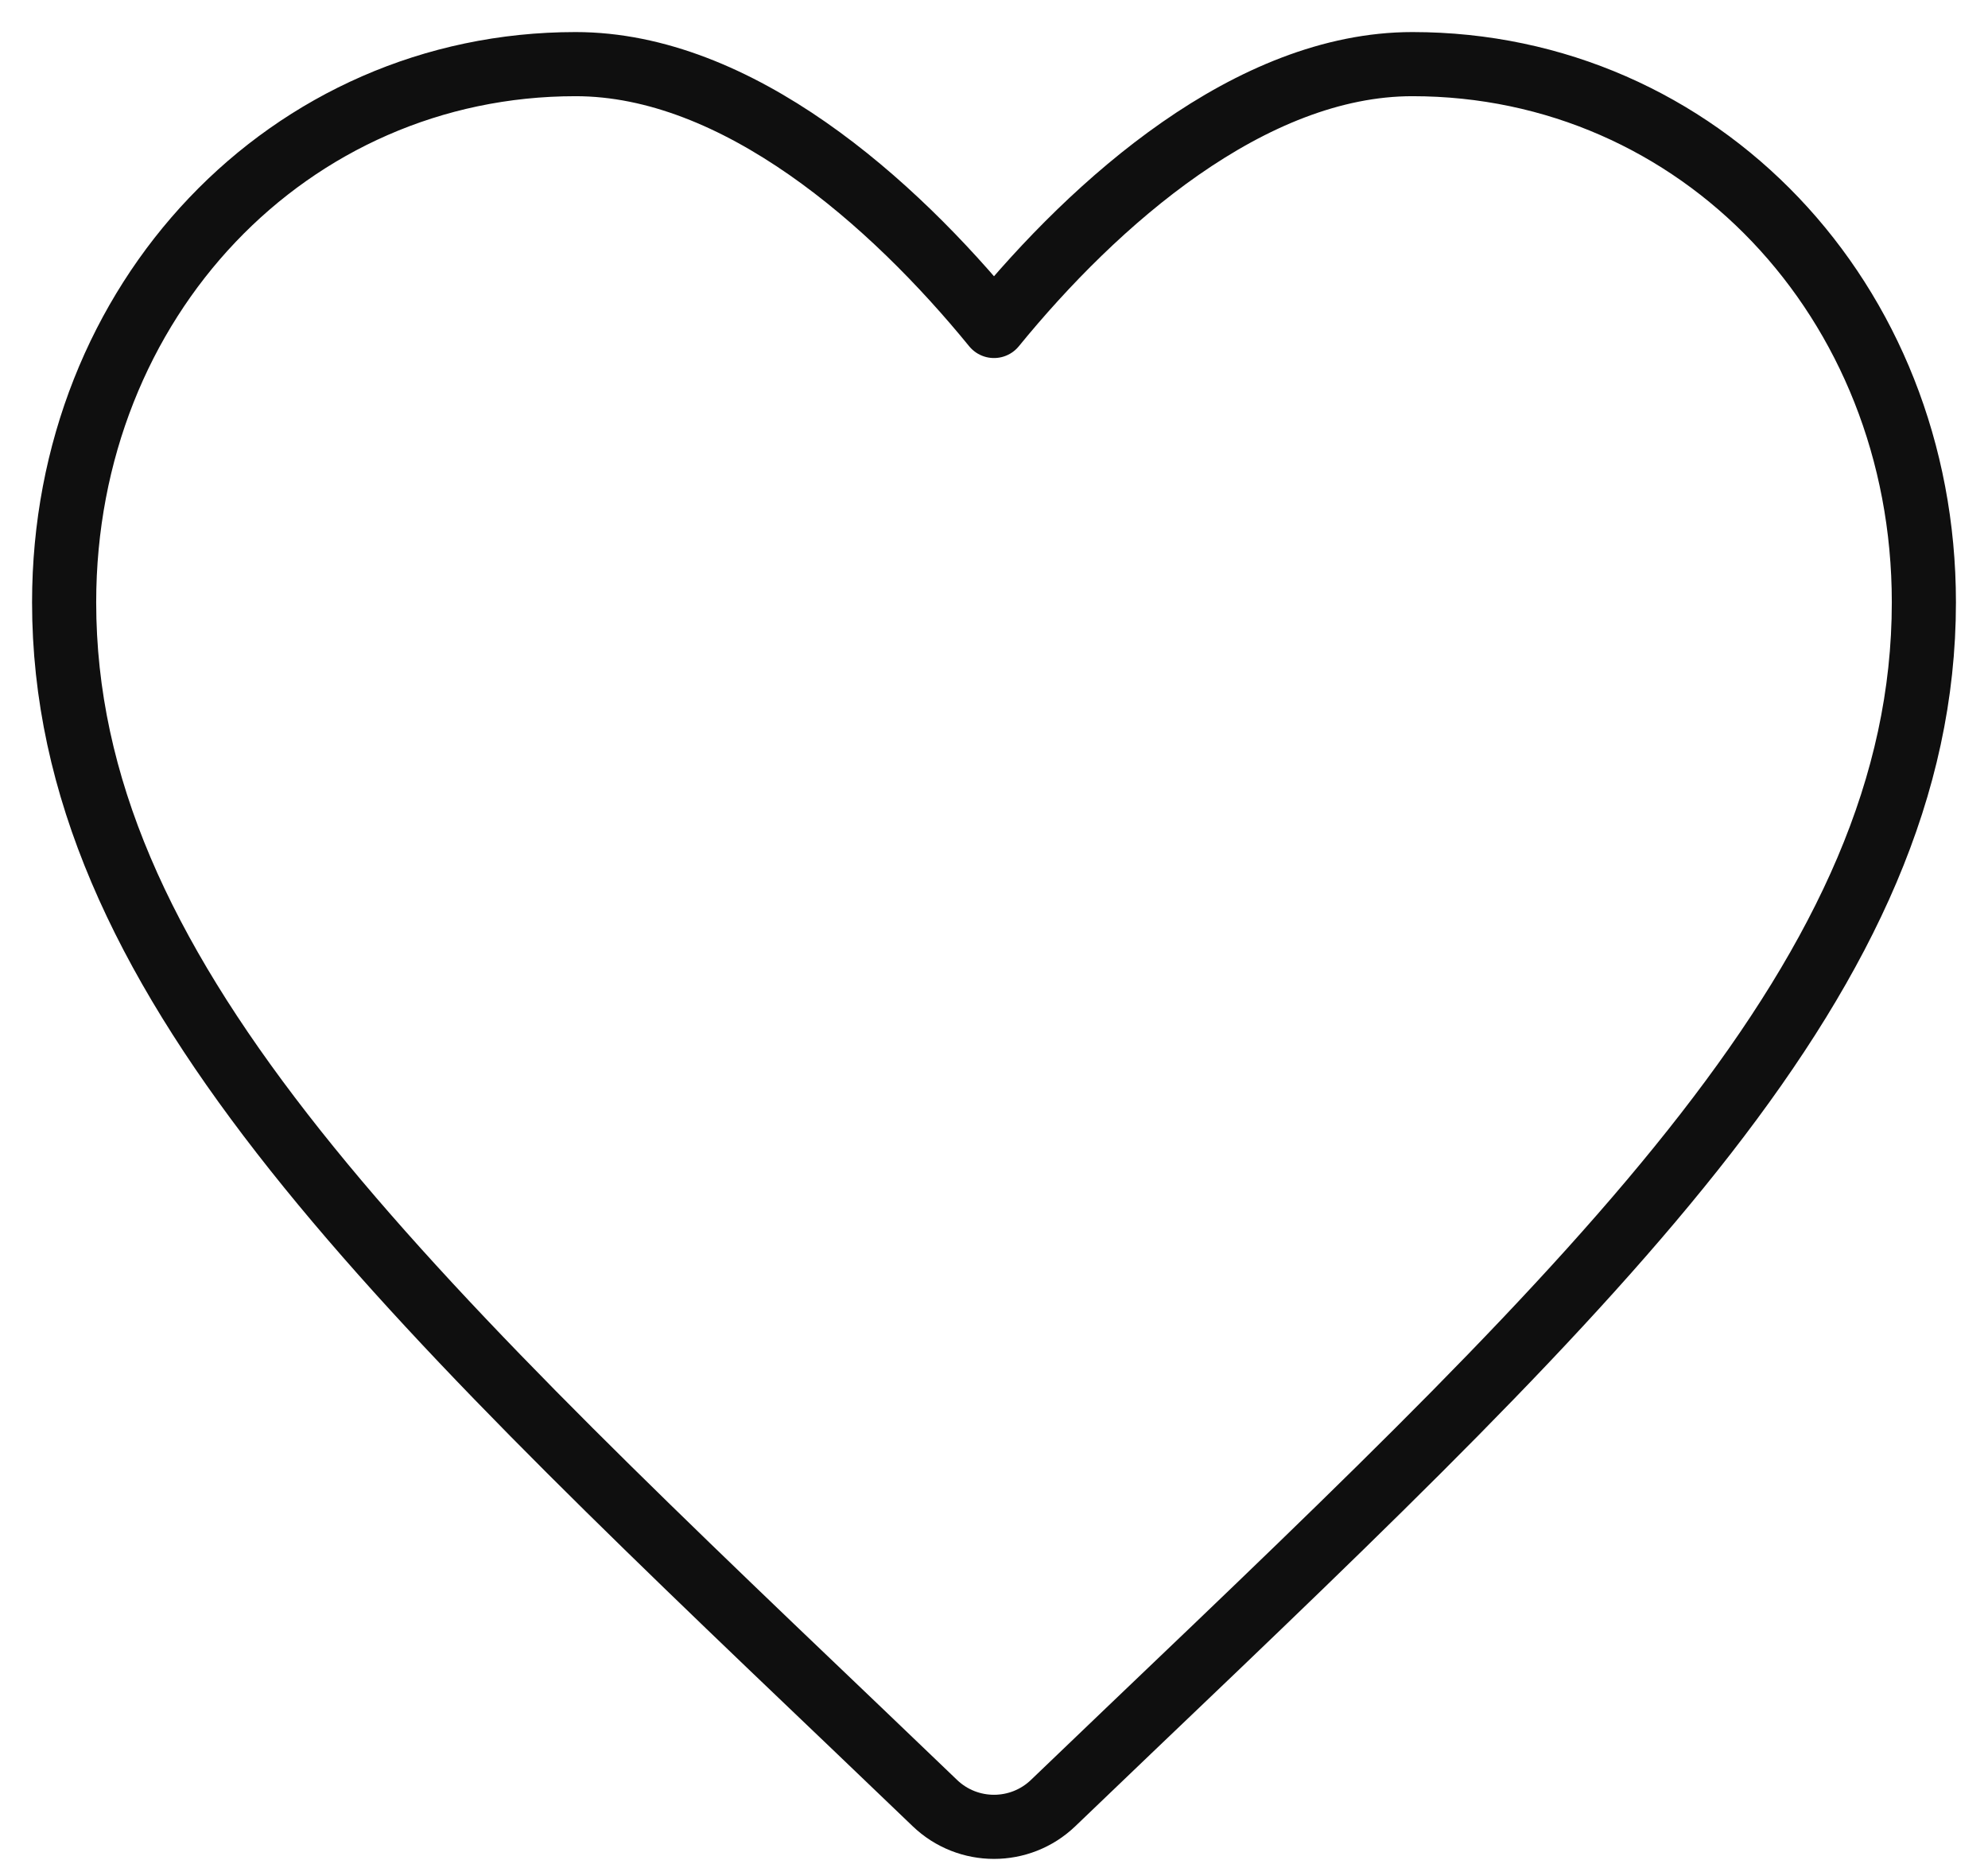
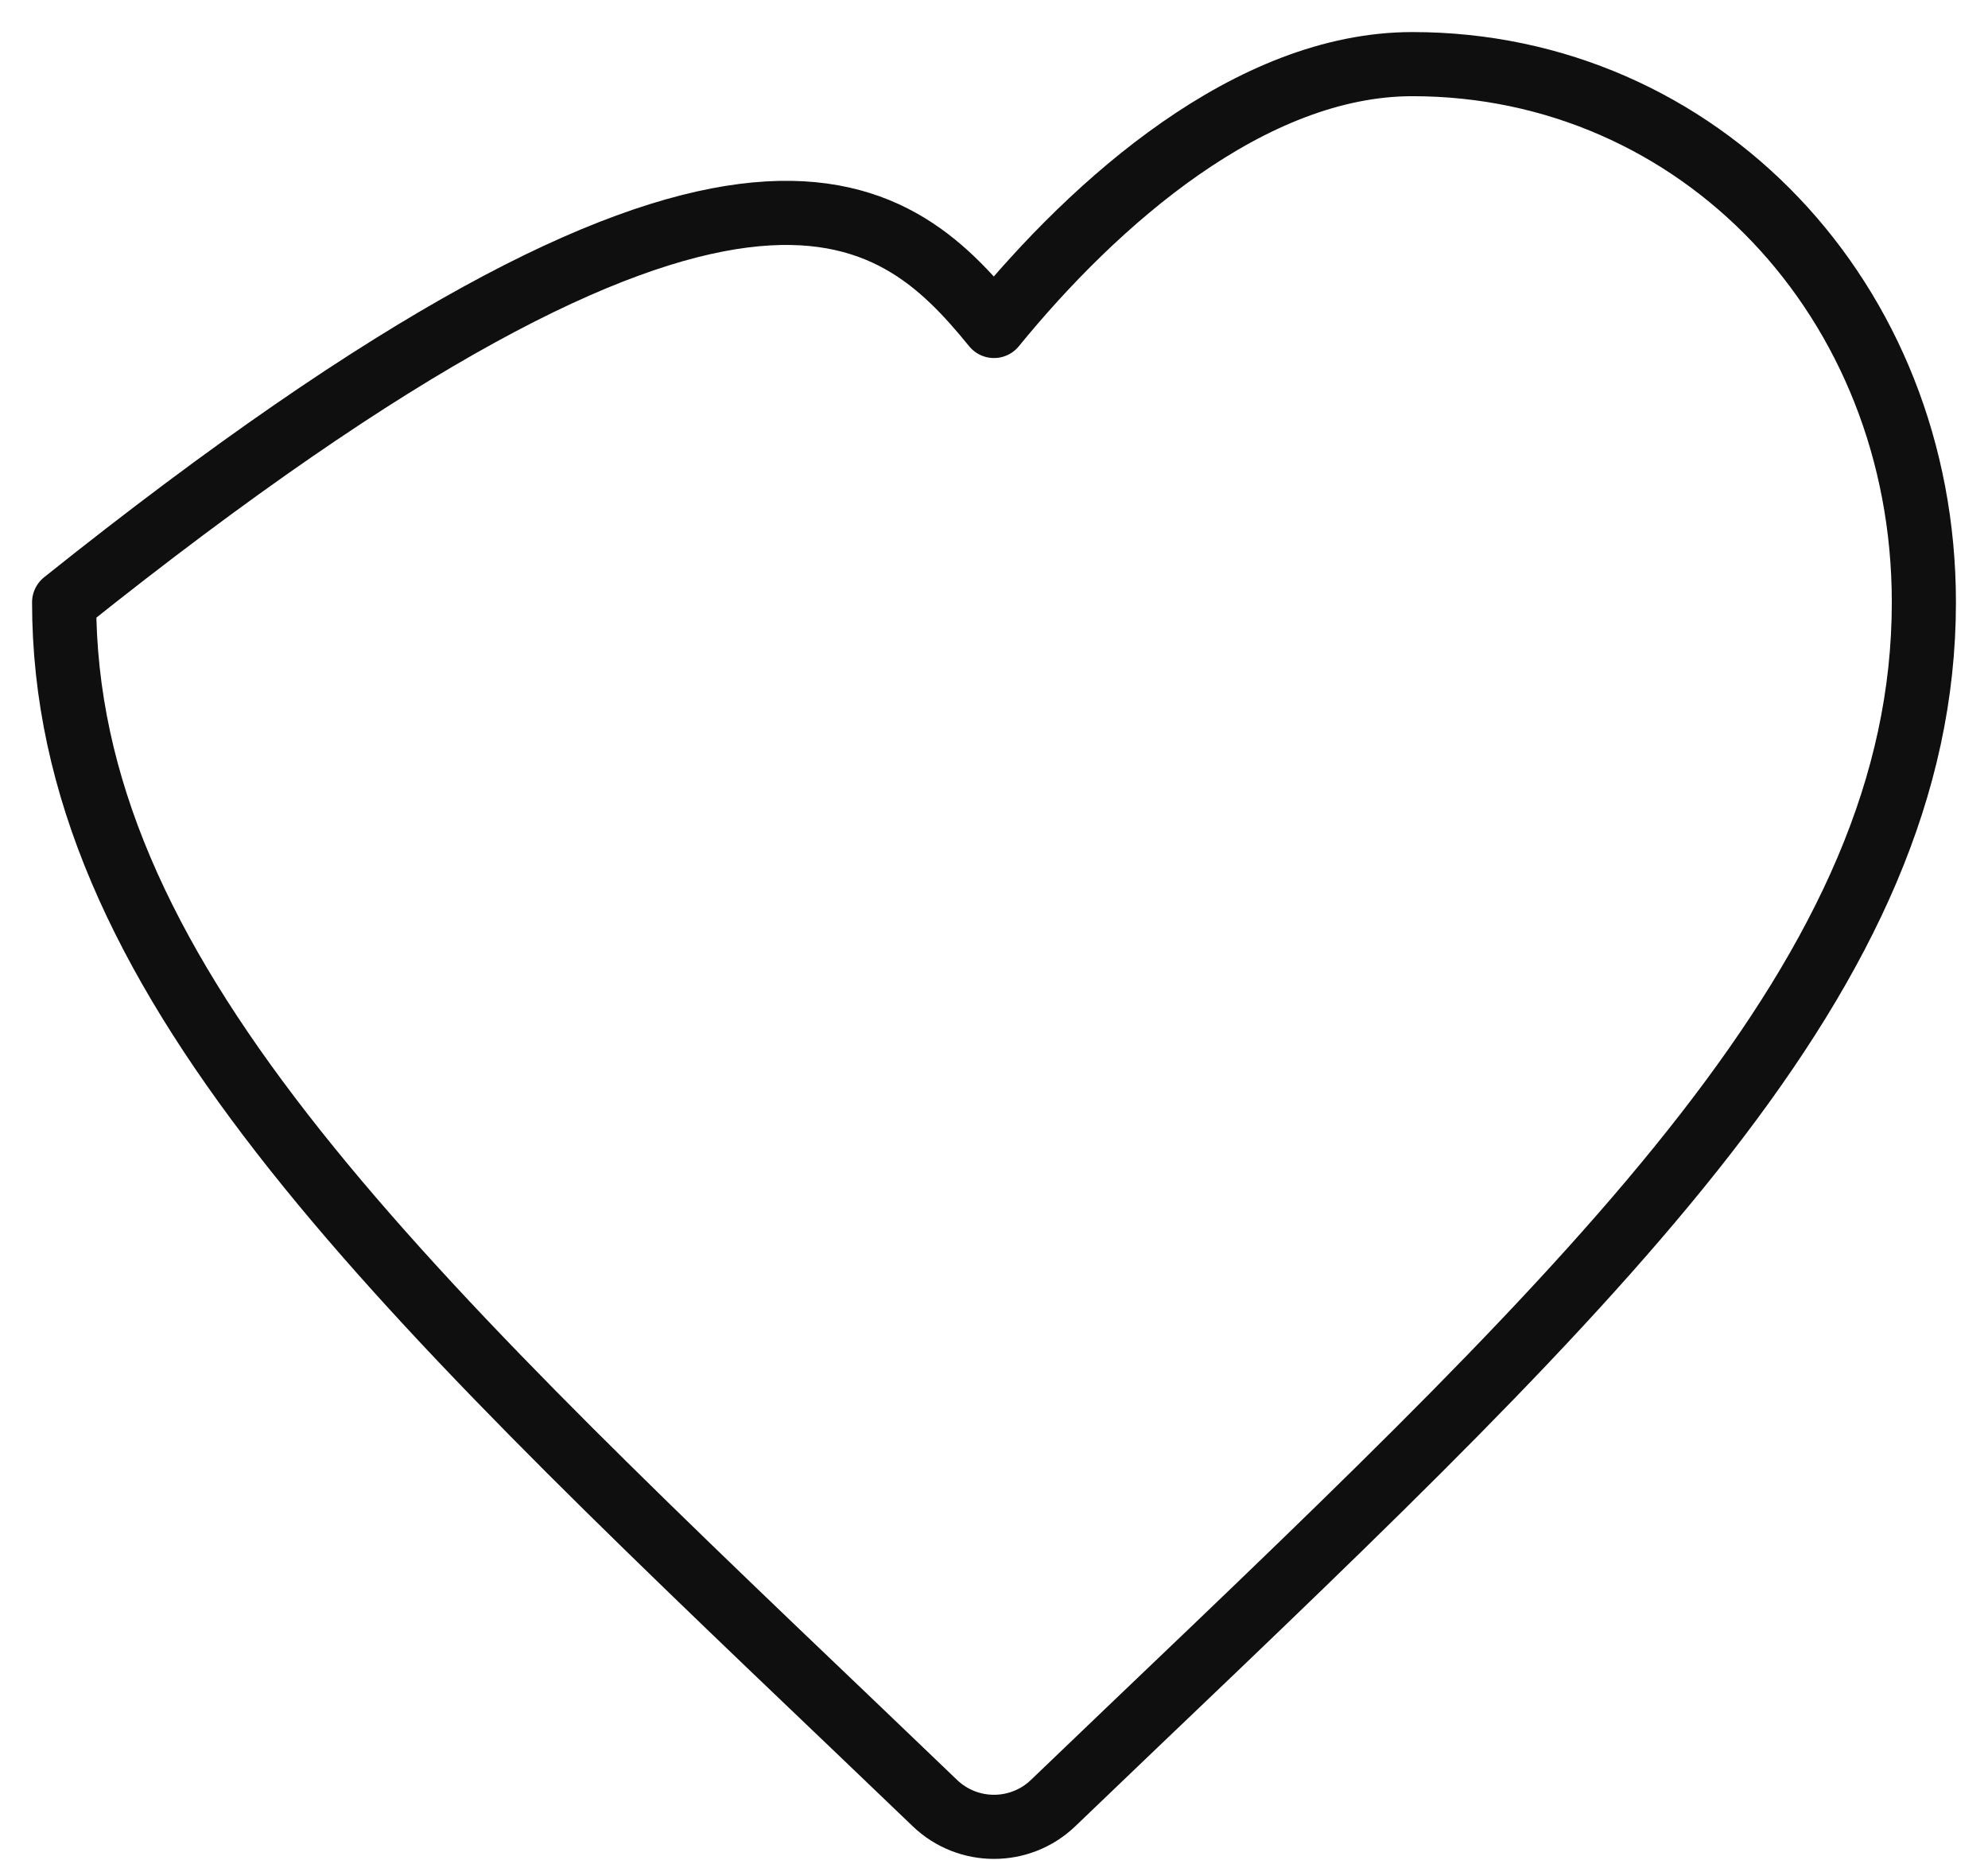
<svg xmlns="http://www.w3.org/2000/svg" width="31" height="29" viewBox="0 0 31 29" fill="none">
-   <path d="M16.422 28.116C15.907 28.61 15.093 28.61 14.578 28.116L13.398 26.986C5.93 19.86 1 15.145 1 9.392C1 4.677 4.509 1 8.975 1C11.498 1 13.919 3.145 15.5 5.083C17.081 3.145 19.502 1 22.025 1C26.491 1 30 4.677 30 9.392C30 15.145 25.07 19.86 17.602 26.986L16.422 28.116Z" stroke="#0F0F0F" stroke-linejoin="round" />
+   <path d="M16.422 28.116C15.907 28.61 15.093 28.61 14.578 28.116L13.398 26.986C5.93 19.86 1 15.145 1 9.392C11.498 1 13.919 3.145 15.5 5.083C17.081 3.145 19.502 1 22.025 1C26.491 1 30 4.677 30 9.392C30 15.145 25.07 19.86 17.602 26.986L16.422 28.116Z" stroke="#0F0F0F" stroke-linejoin="round" />
</svg>